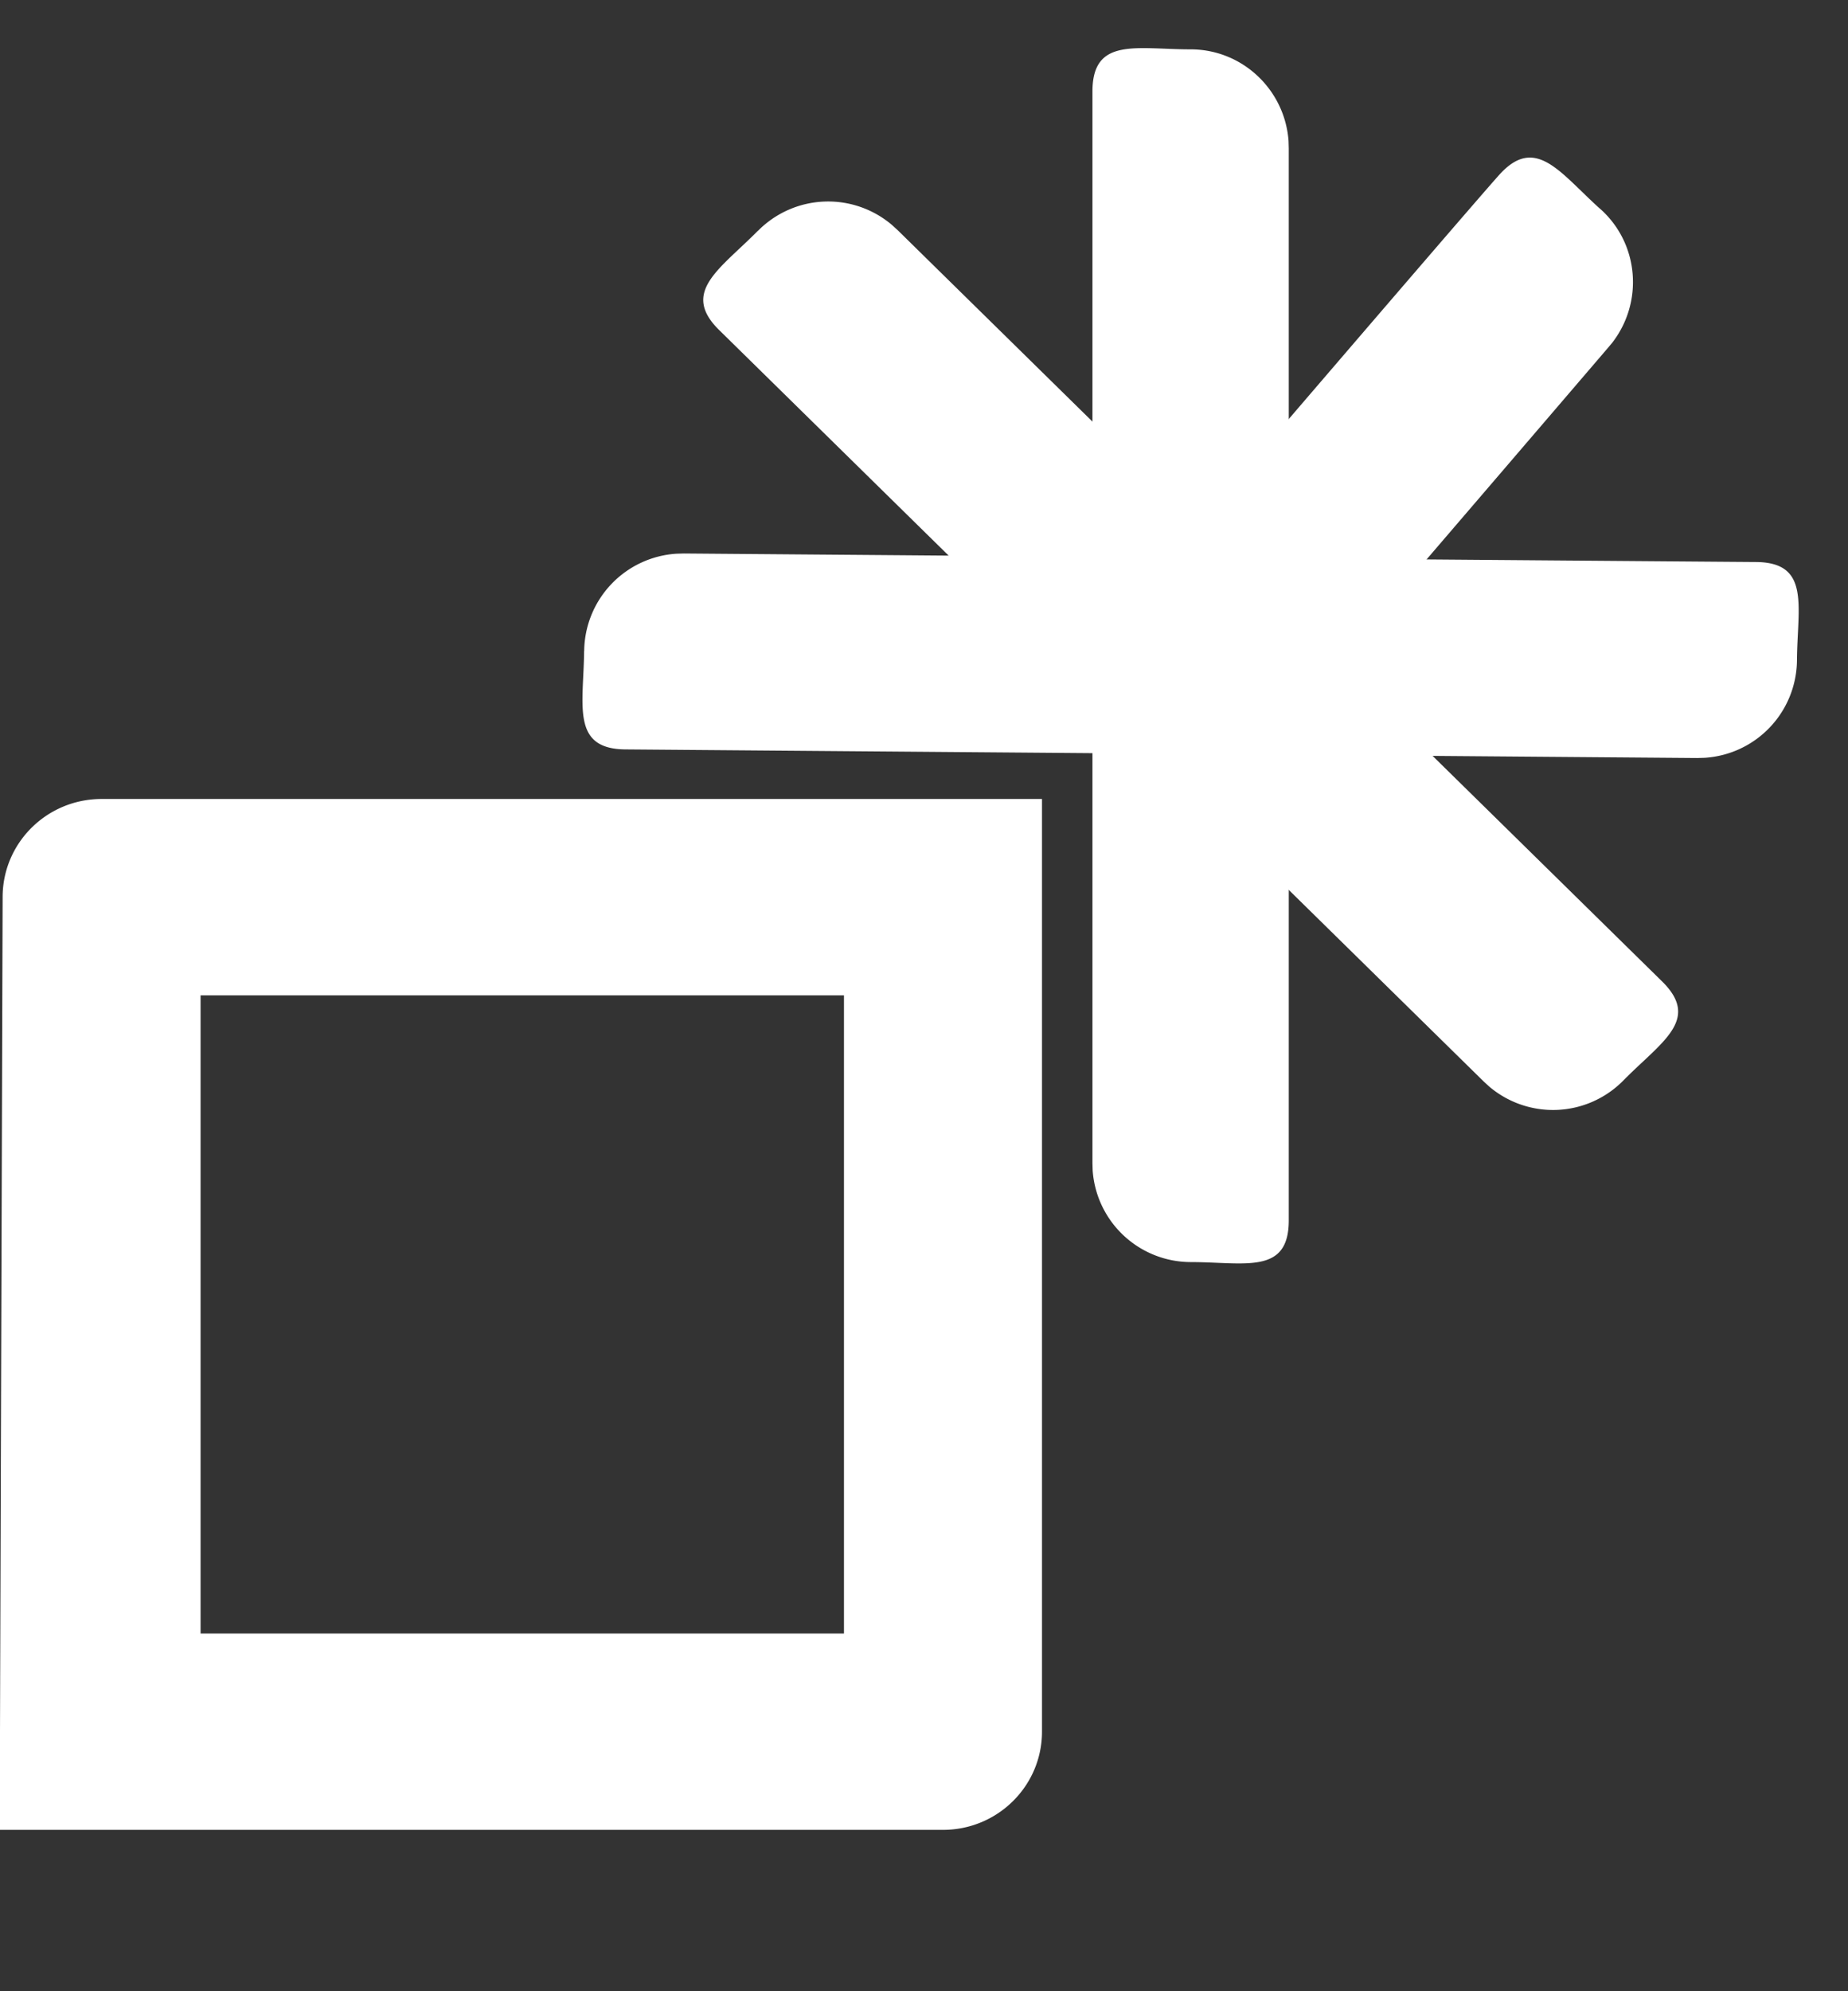
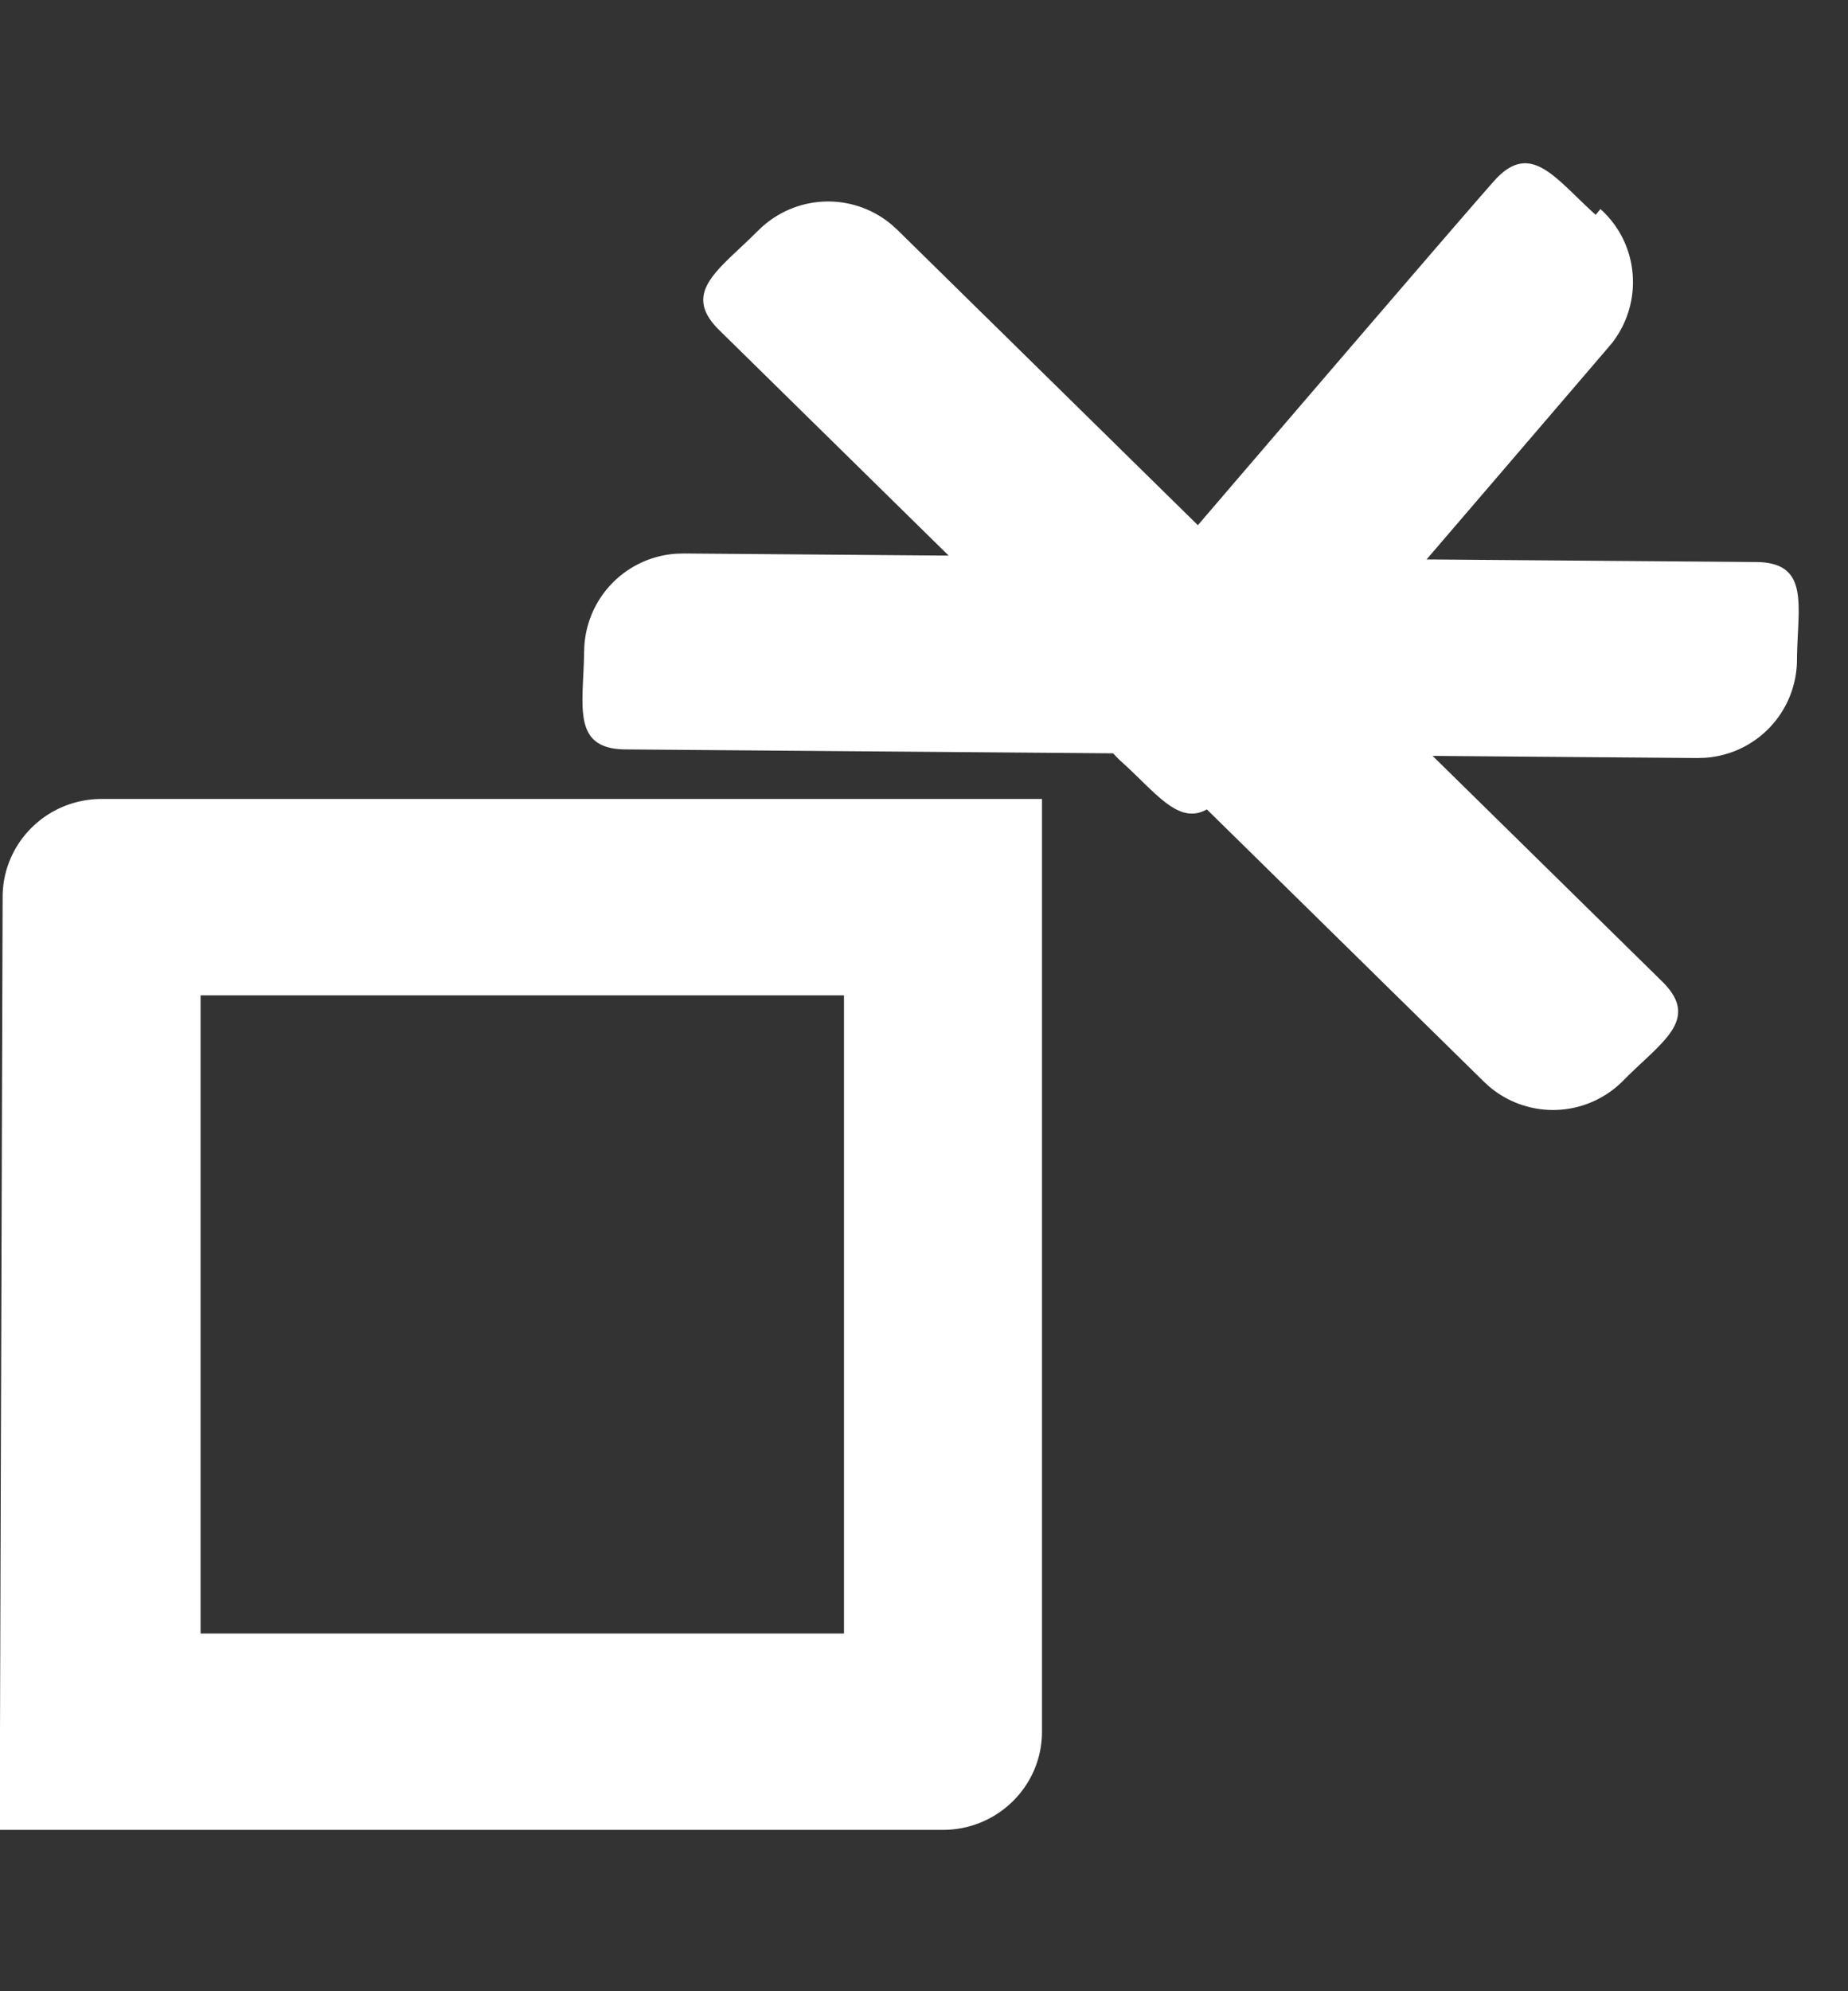
<svg xmlns="http://www.w3.org/2000/svg" width="26" height="28" fill="none">
  <rect width="100%" height="100%" fill="#333333" stroke="none" />
  <g fill="#fff" clip-path="url(#a)">
-     <path d="M16.751.694c.728 0 1.325.567 1.378 1.287l.003.104v15.076c0 .769-.618.586-1.381.586a1.386 1.386 0 0 1-1.378-1.288l-.003-.104V1.287c0-.769.618-.593 1.381-.593z" />
-     <path d="M22.517 2.94c.543.486.608 1.306.167 1.878l-.067.08s-4.906 5.726-5.419 6.299c-.513.572-.852.023-1.42-.486a1.385 1.385 0 0 1-.167-1.877l.067-.08s4.9-5.72 5.413-6.293c.514-.572.857-.03 1.426.48z" />
+     <path d="M22.517 2.94c.543.486.608 1.306.167 1.878l-.067.08s-4.906 5.726-5.419 6.299c-.513.572-.852.023-1.42-.486a1.385 1.385 0 0 1-.167-1.877s4.9-5.72 5.413-6.293c.514-.572.857-.03 1.426.48z" />
    <path d="M10.666 3.244a1.387 1.387 0 0 1 1.884-.08l.077.07 10.759 10.568c.548.54-.016.851-.55 1.395a1.388 1.388 0 0 1-1.886.08l-.076-.07L10.12 4.643c-.549-.538.01-.857.545-1.4z" />
    <path d="M8.219 9.152a1.386 1.386 0 0 1 1.3-1.366l.103-.003s14.316.115 15.085.12c.769.007.58.624.575 1.386a1.386 1.386 0 0 1-1.3 1.367l-.104.003L8.8 10.538c-.769-.006-.589-.623-.582-1.386zM14.66 24.35c0 .763-.624 1.381-1.393 1.381H0v-1.386l.037-11.73c0-.763.623-1.38 1.393-1.38h13.23V24.35zm-2.786-1.38v-8.974H2.822v8.974h9.052z" />
  </g>
  <defs>
    <clipPath id="a">
      <path fill="#fff" d="M0 0h25.558v27.139H0z" />
    </clipPath>
  </defs>
</svg>